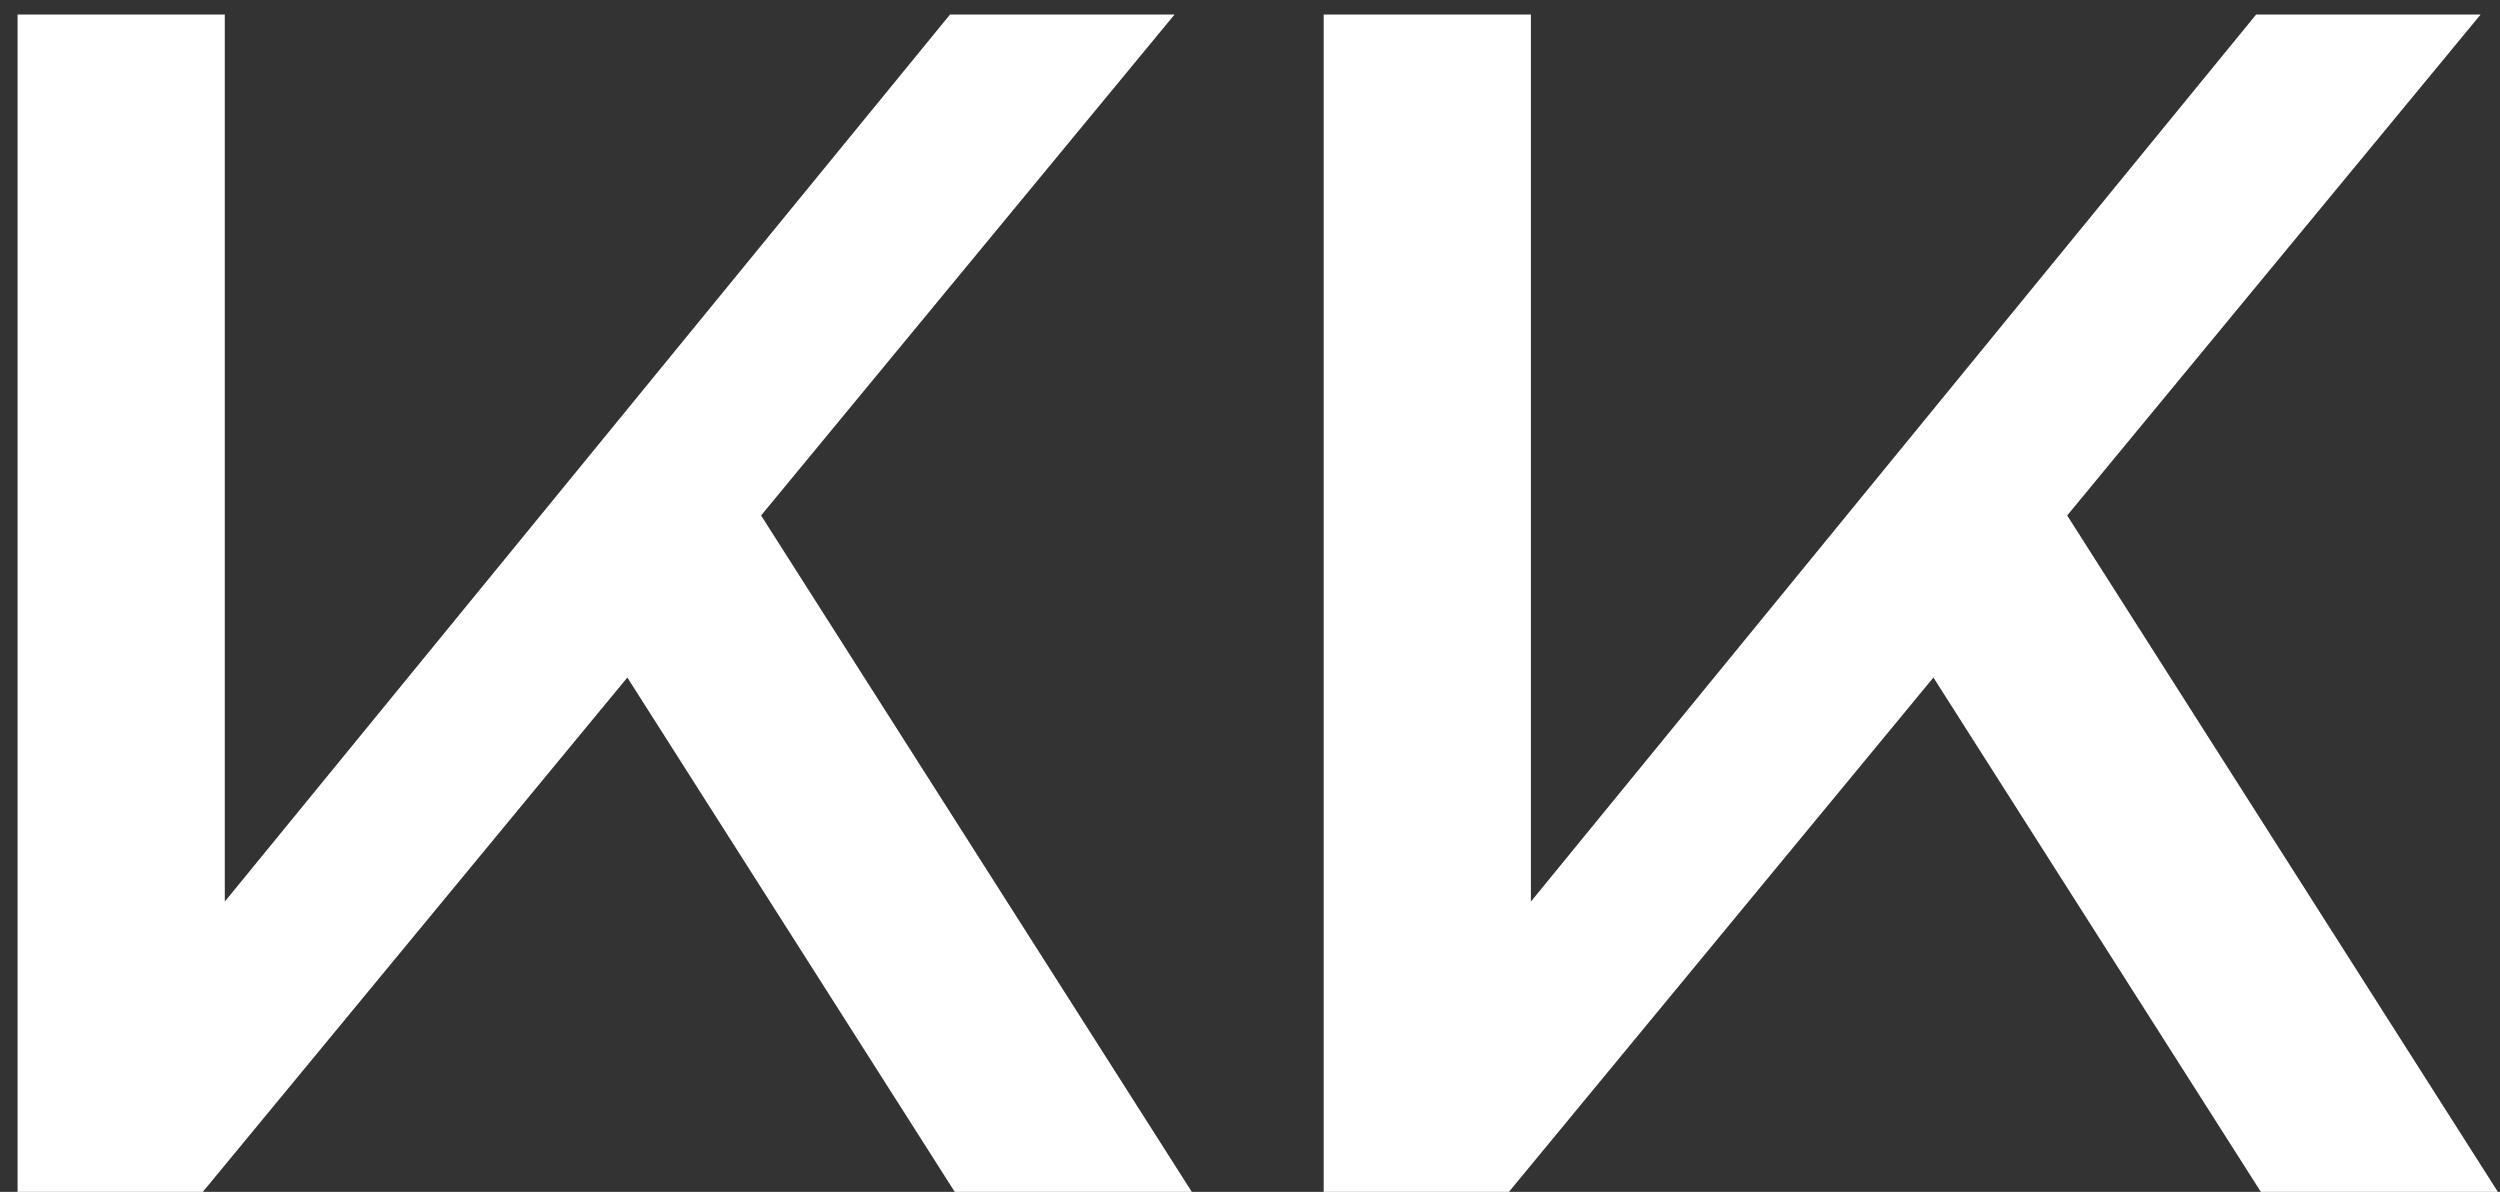
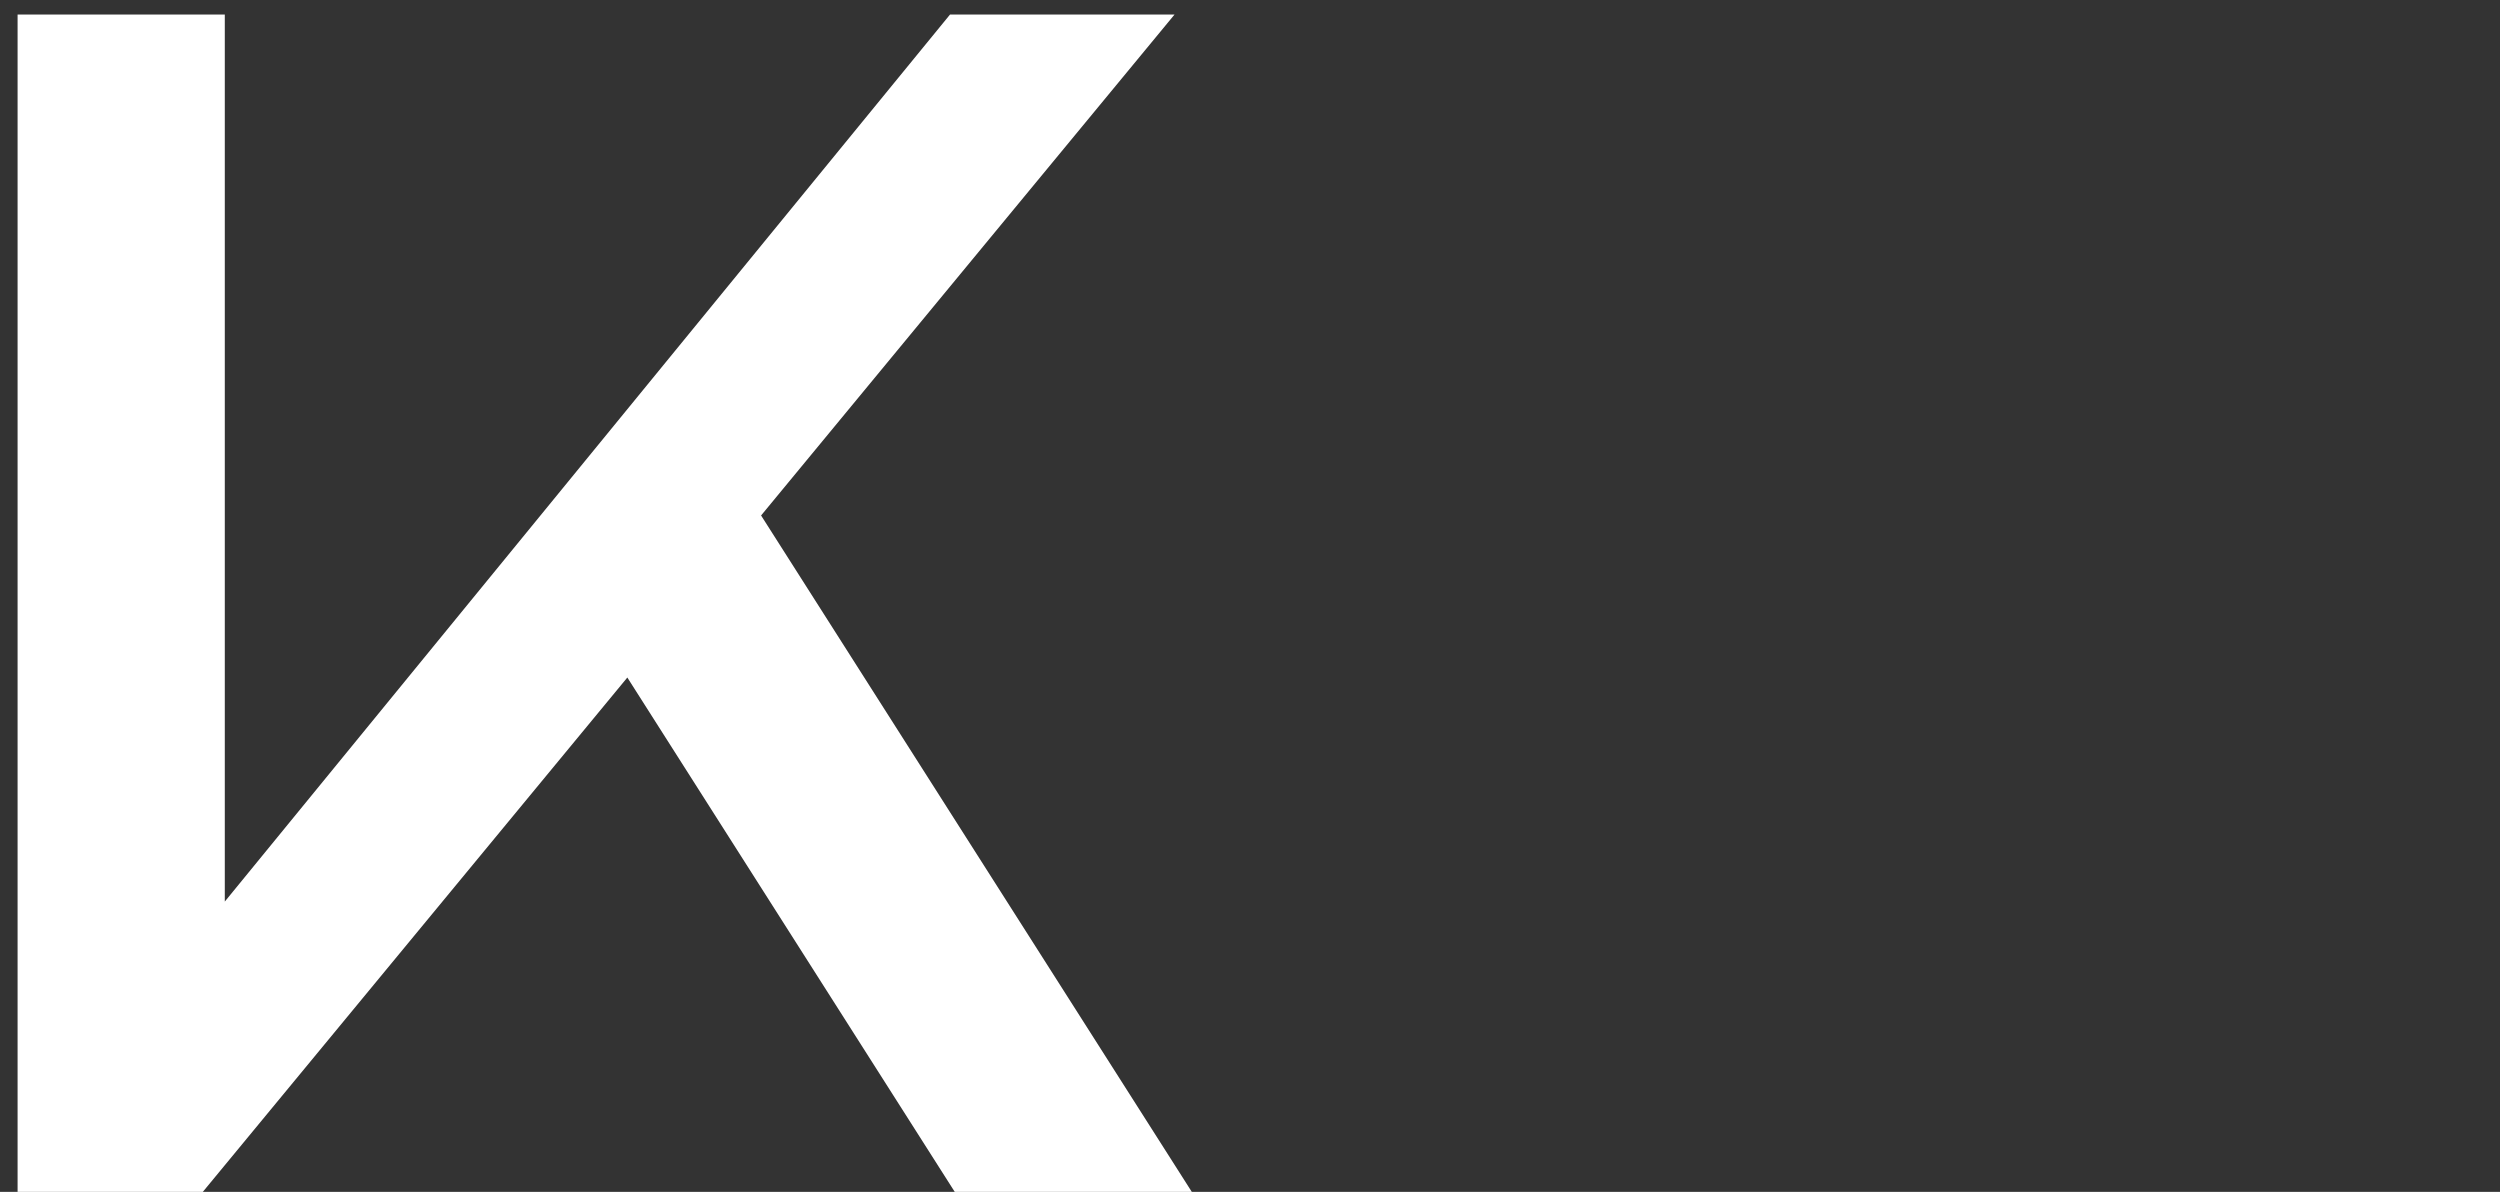
<svg xmlns="http://www.w3.org/2000/svg" width="86" height="41" viewBox="0 0 86 41" fill="none">
  <rect x="0" y="0" width="86" height="41" fill="#333333" stroke="none" />
  <path d="M0.605 41V0.5H7.733V35.006L5.573 33.656L32.681 0.5H40.404L6.977 41H0.605ZM19.884 20.642L24.905 15.728L40.998 41H32.843L19.884 20.642Z" fill="white" />
-   <path d="M45.535 41V0.5H52.663V35.006L50.503 33.656L77.611 0.5H85.333L51.907 41H45.535ZM64.813 20.642L69.835 15.728L85.927 41H77.773L64.813 20.642Z" fill="white" />
</svg>